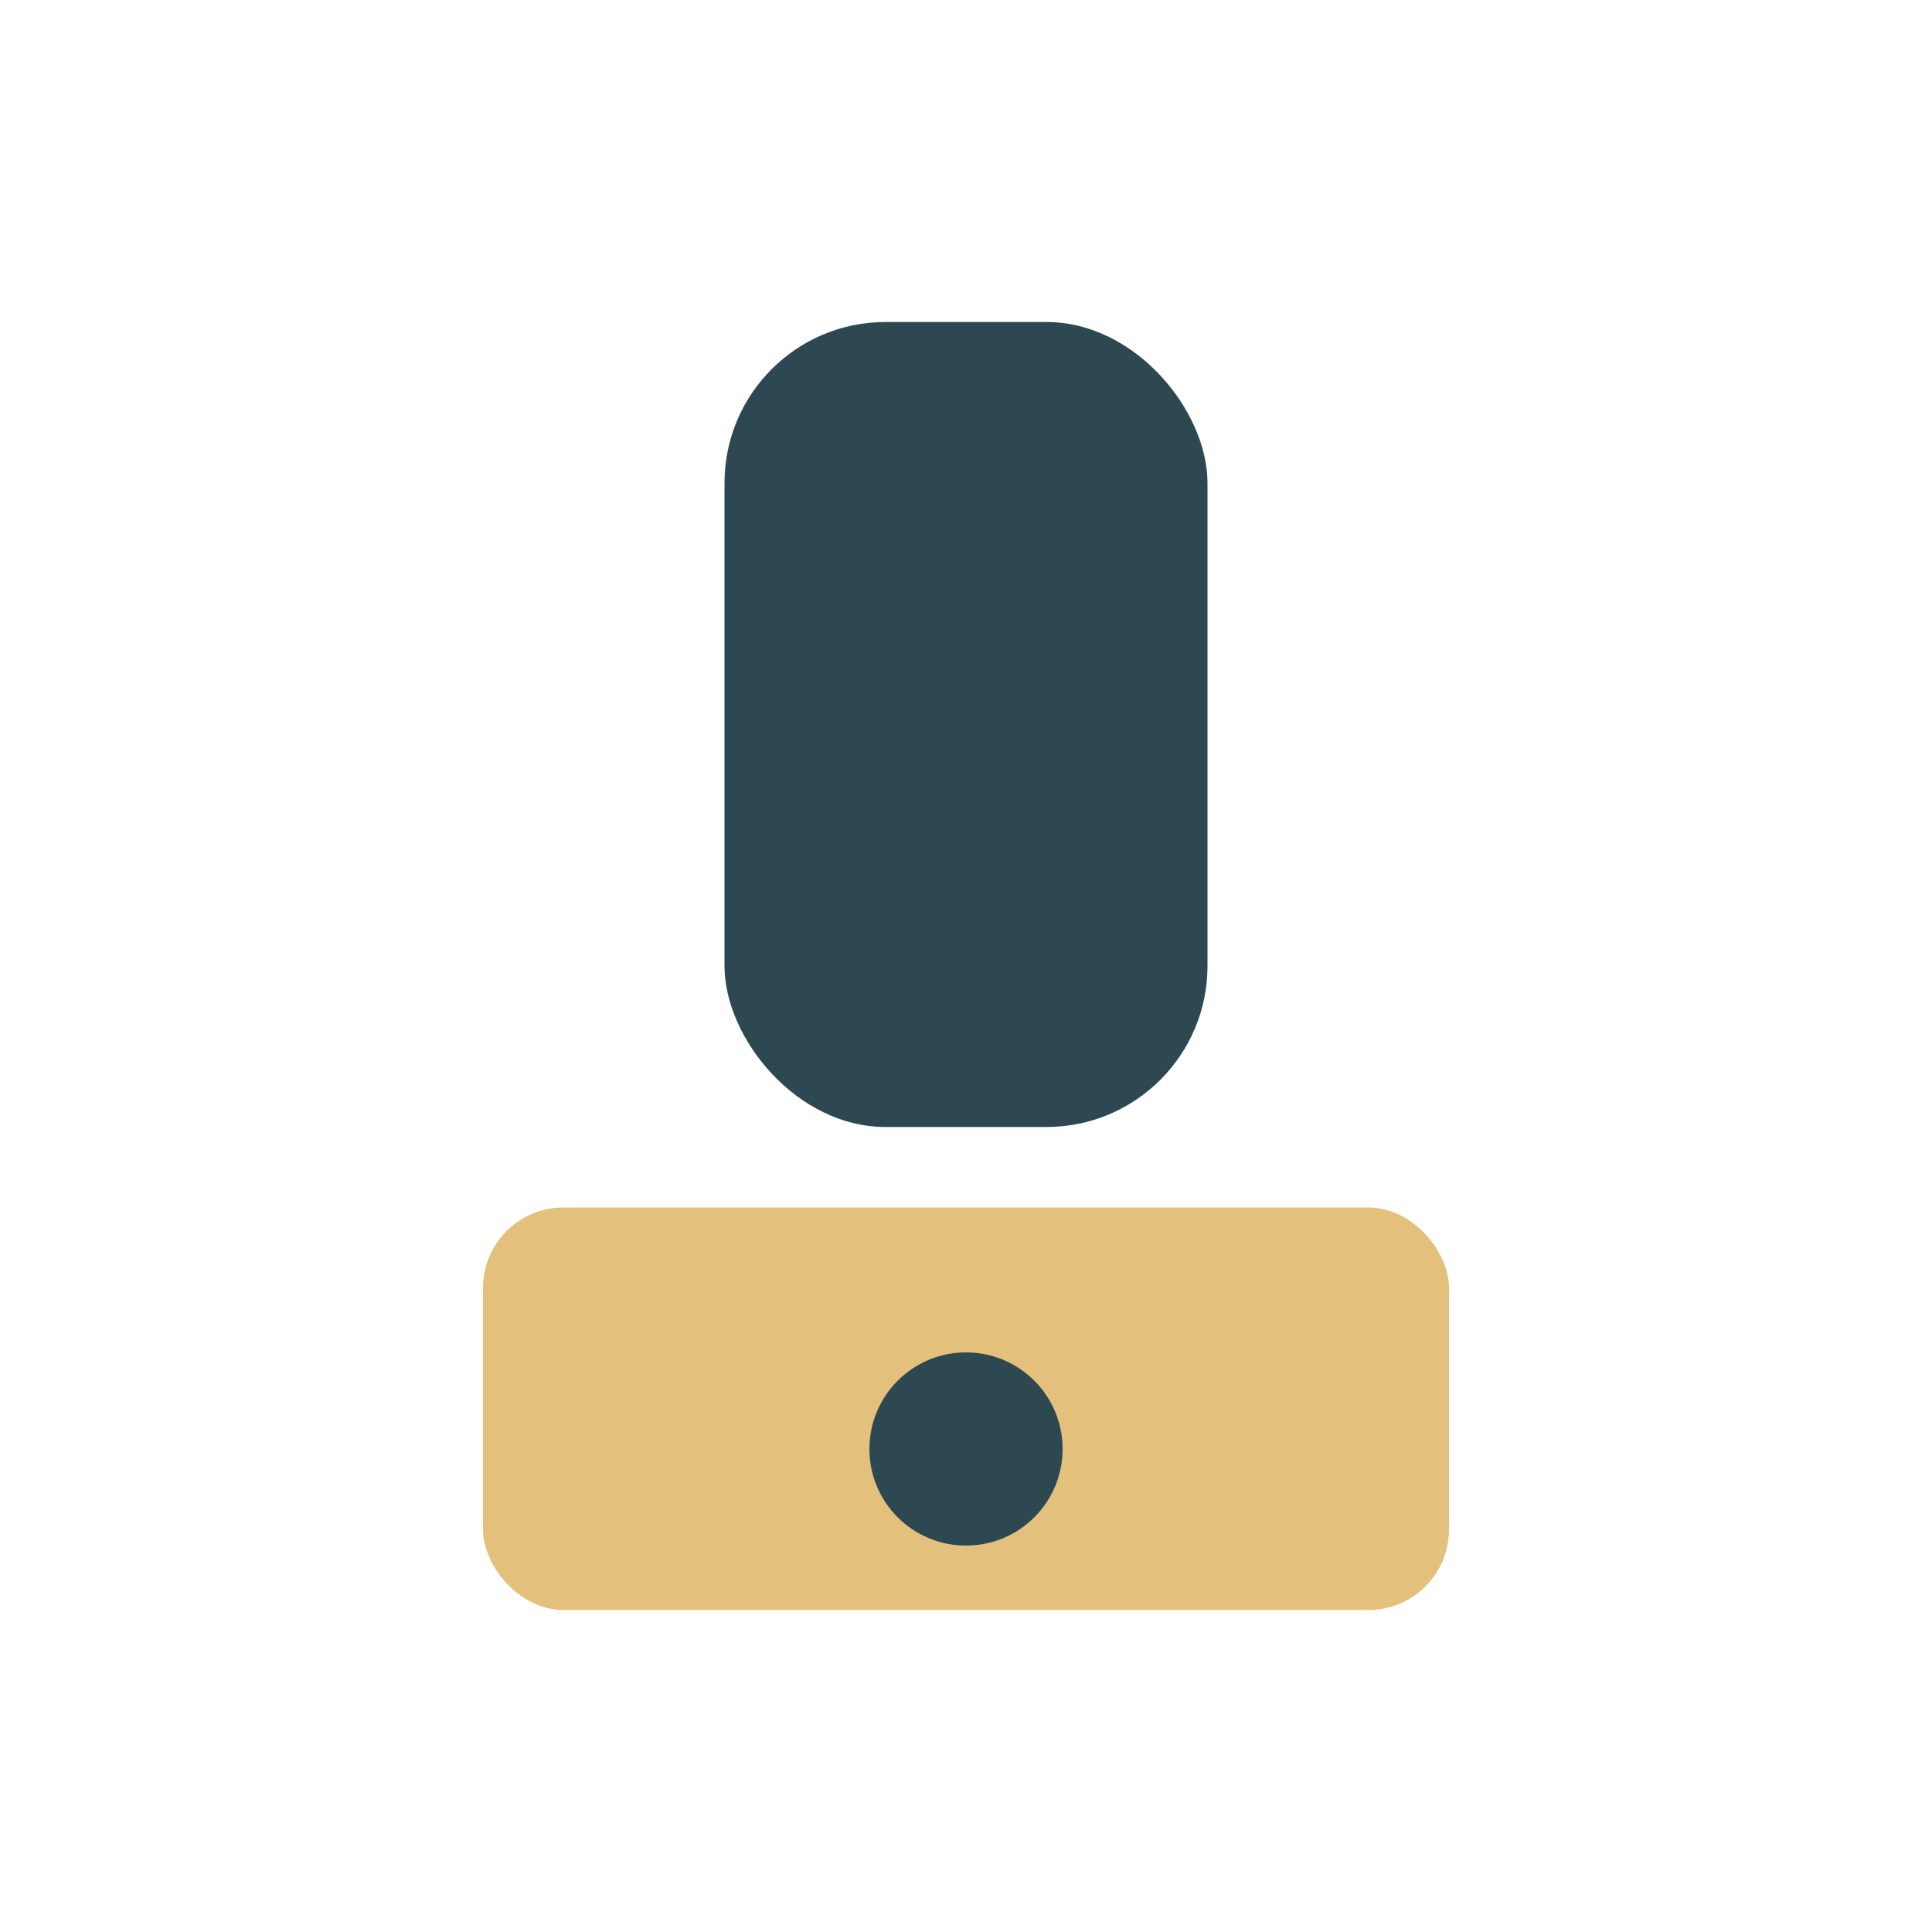
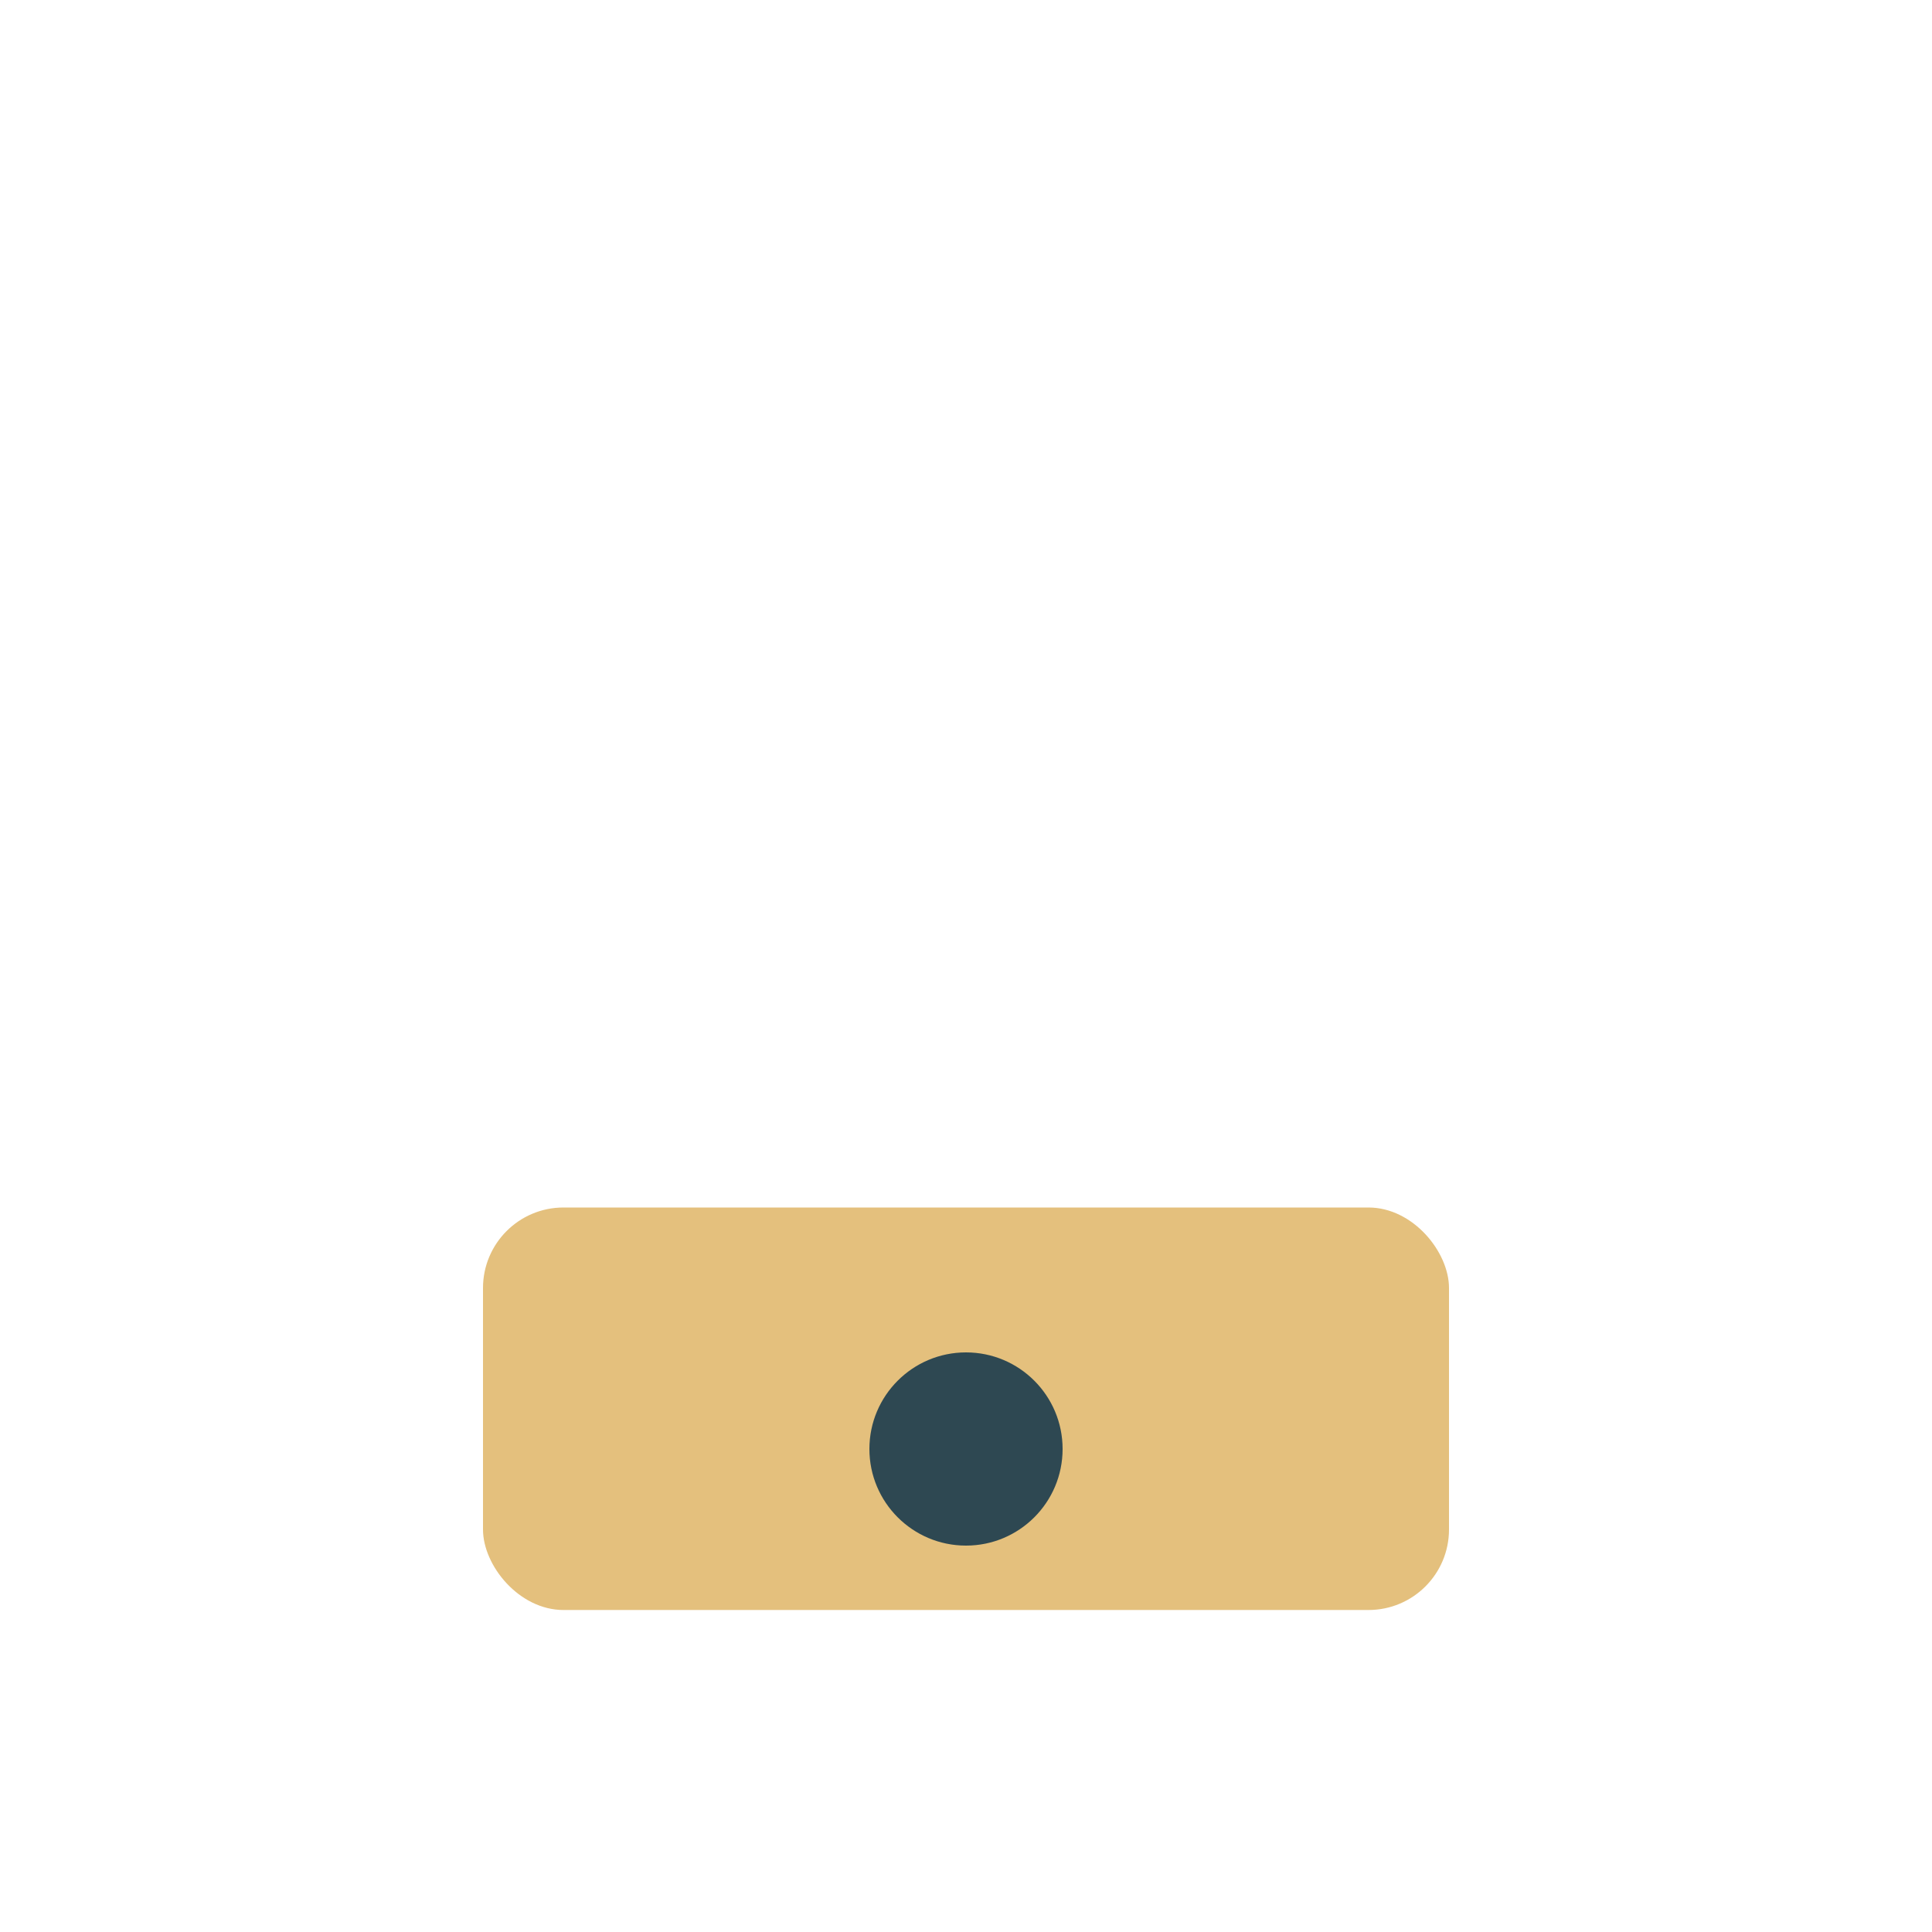
<svg xmlns="http://www.w3.org/2000/svg" width="24" height="24" viewBox="0 0 24 24">
-   <rect x="9" y="4" width="6" height="10" rx="2" fill="#2E4852" />
  <rect x="6" y="15" width="12" height="5" rx="1" fill="#E4C07D" />
  <circle cx="12" cy="18" r="1.2" fill="#2E4852" />
</svg>